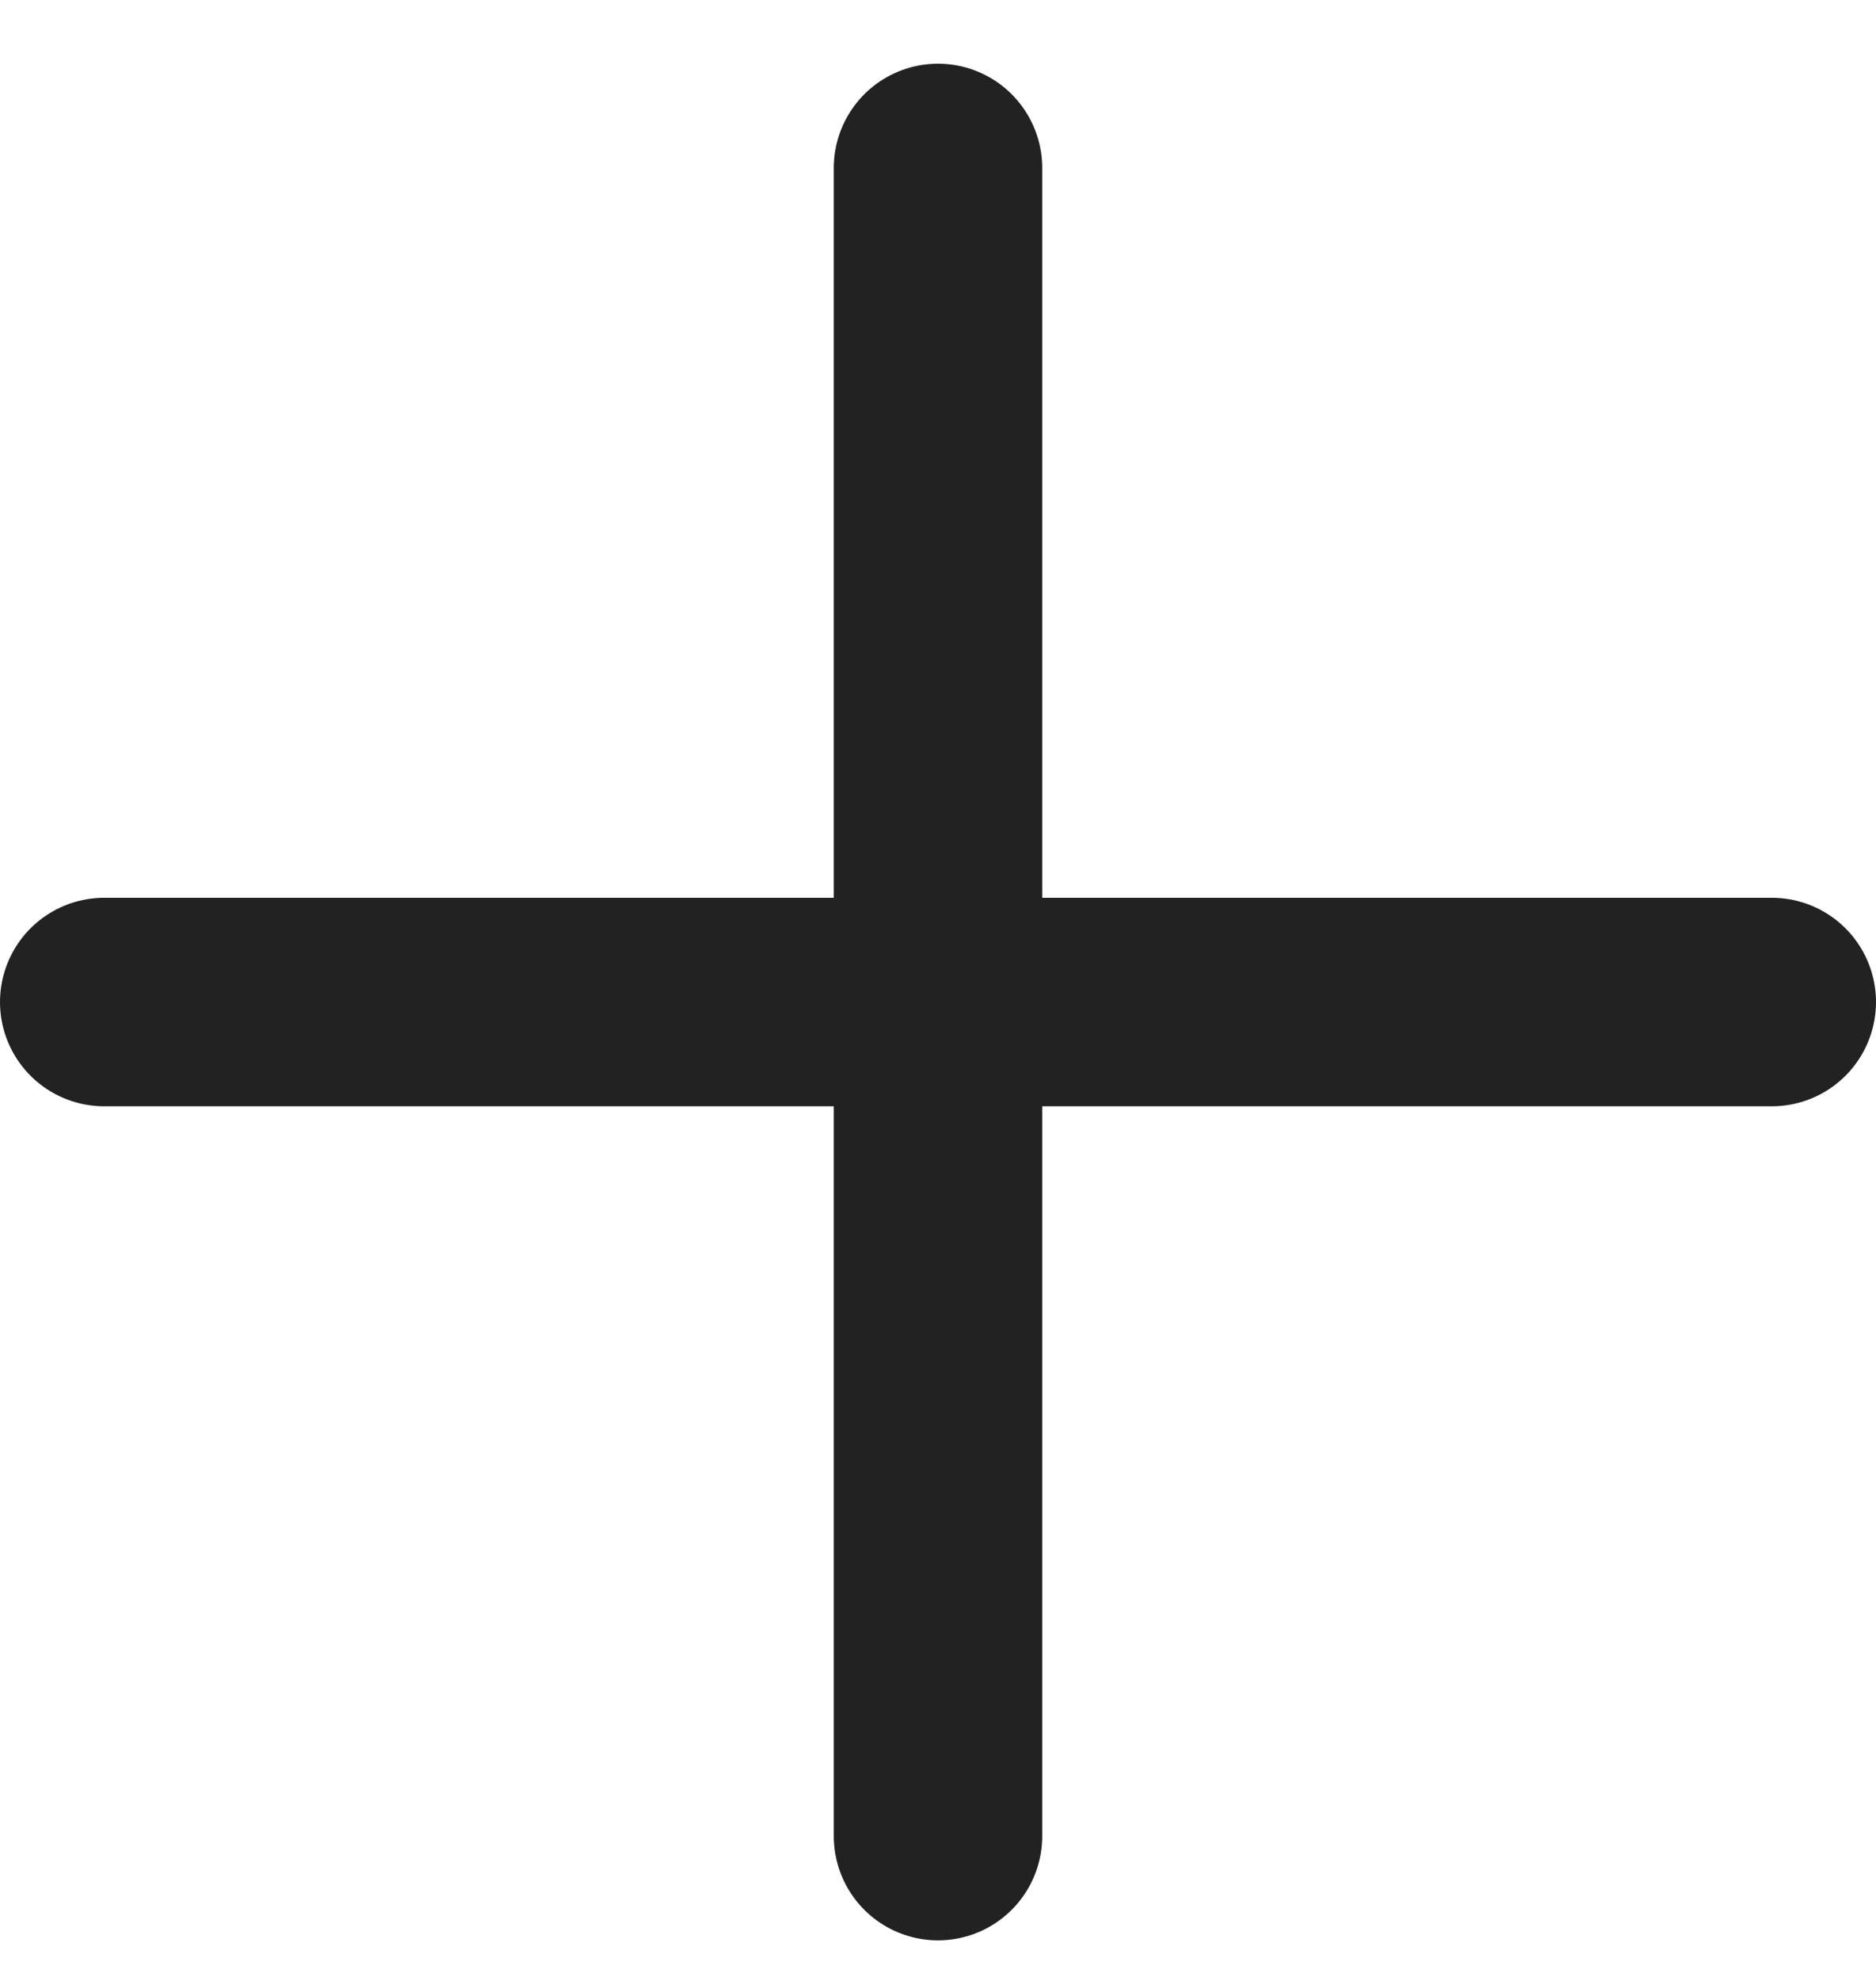
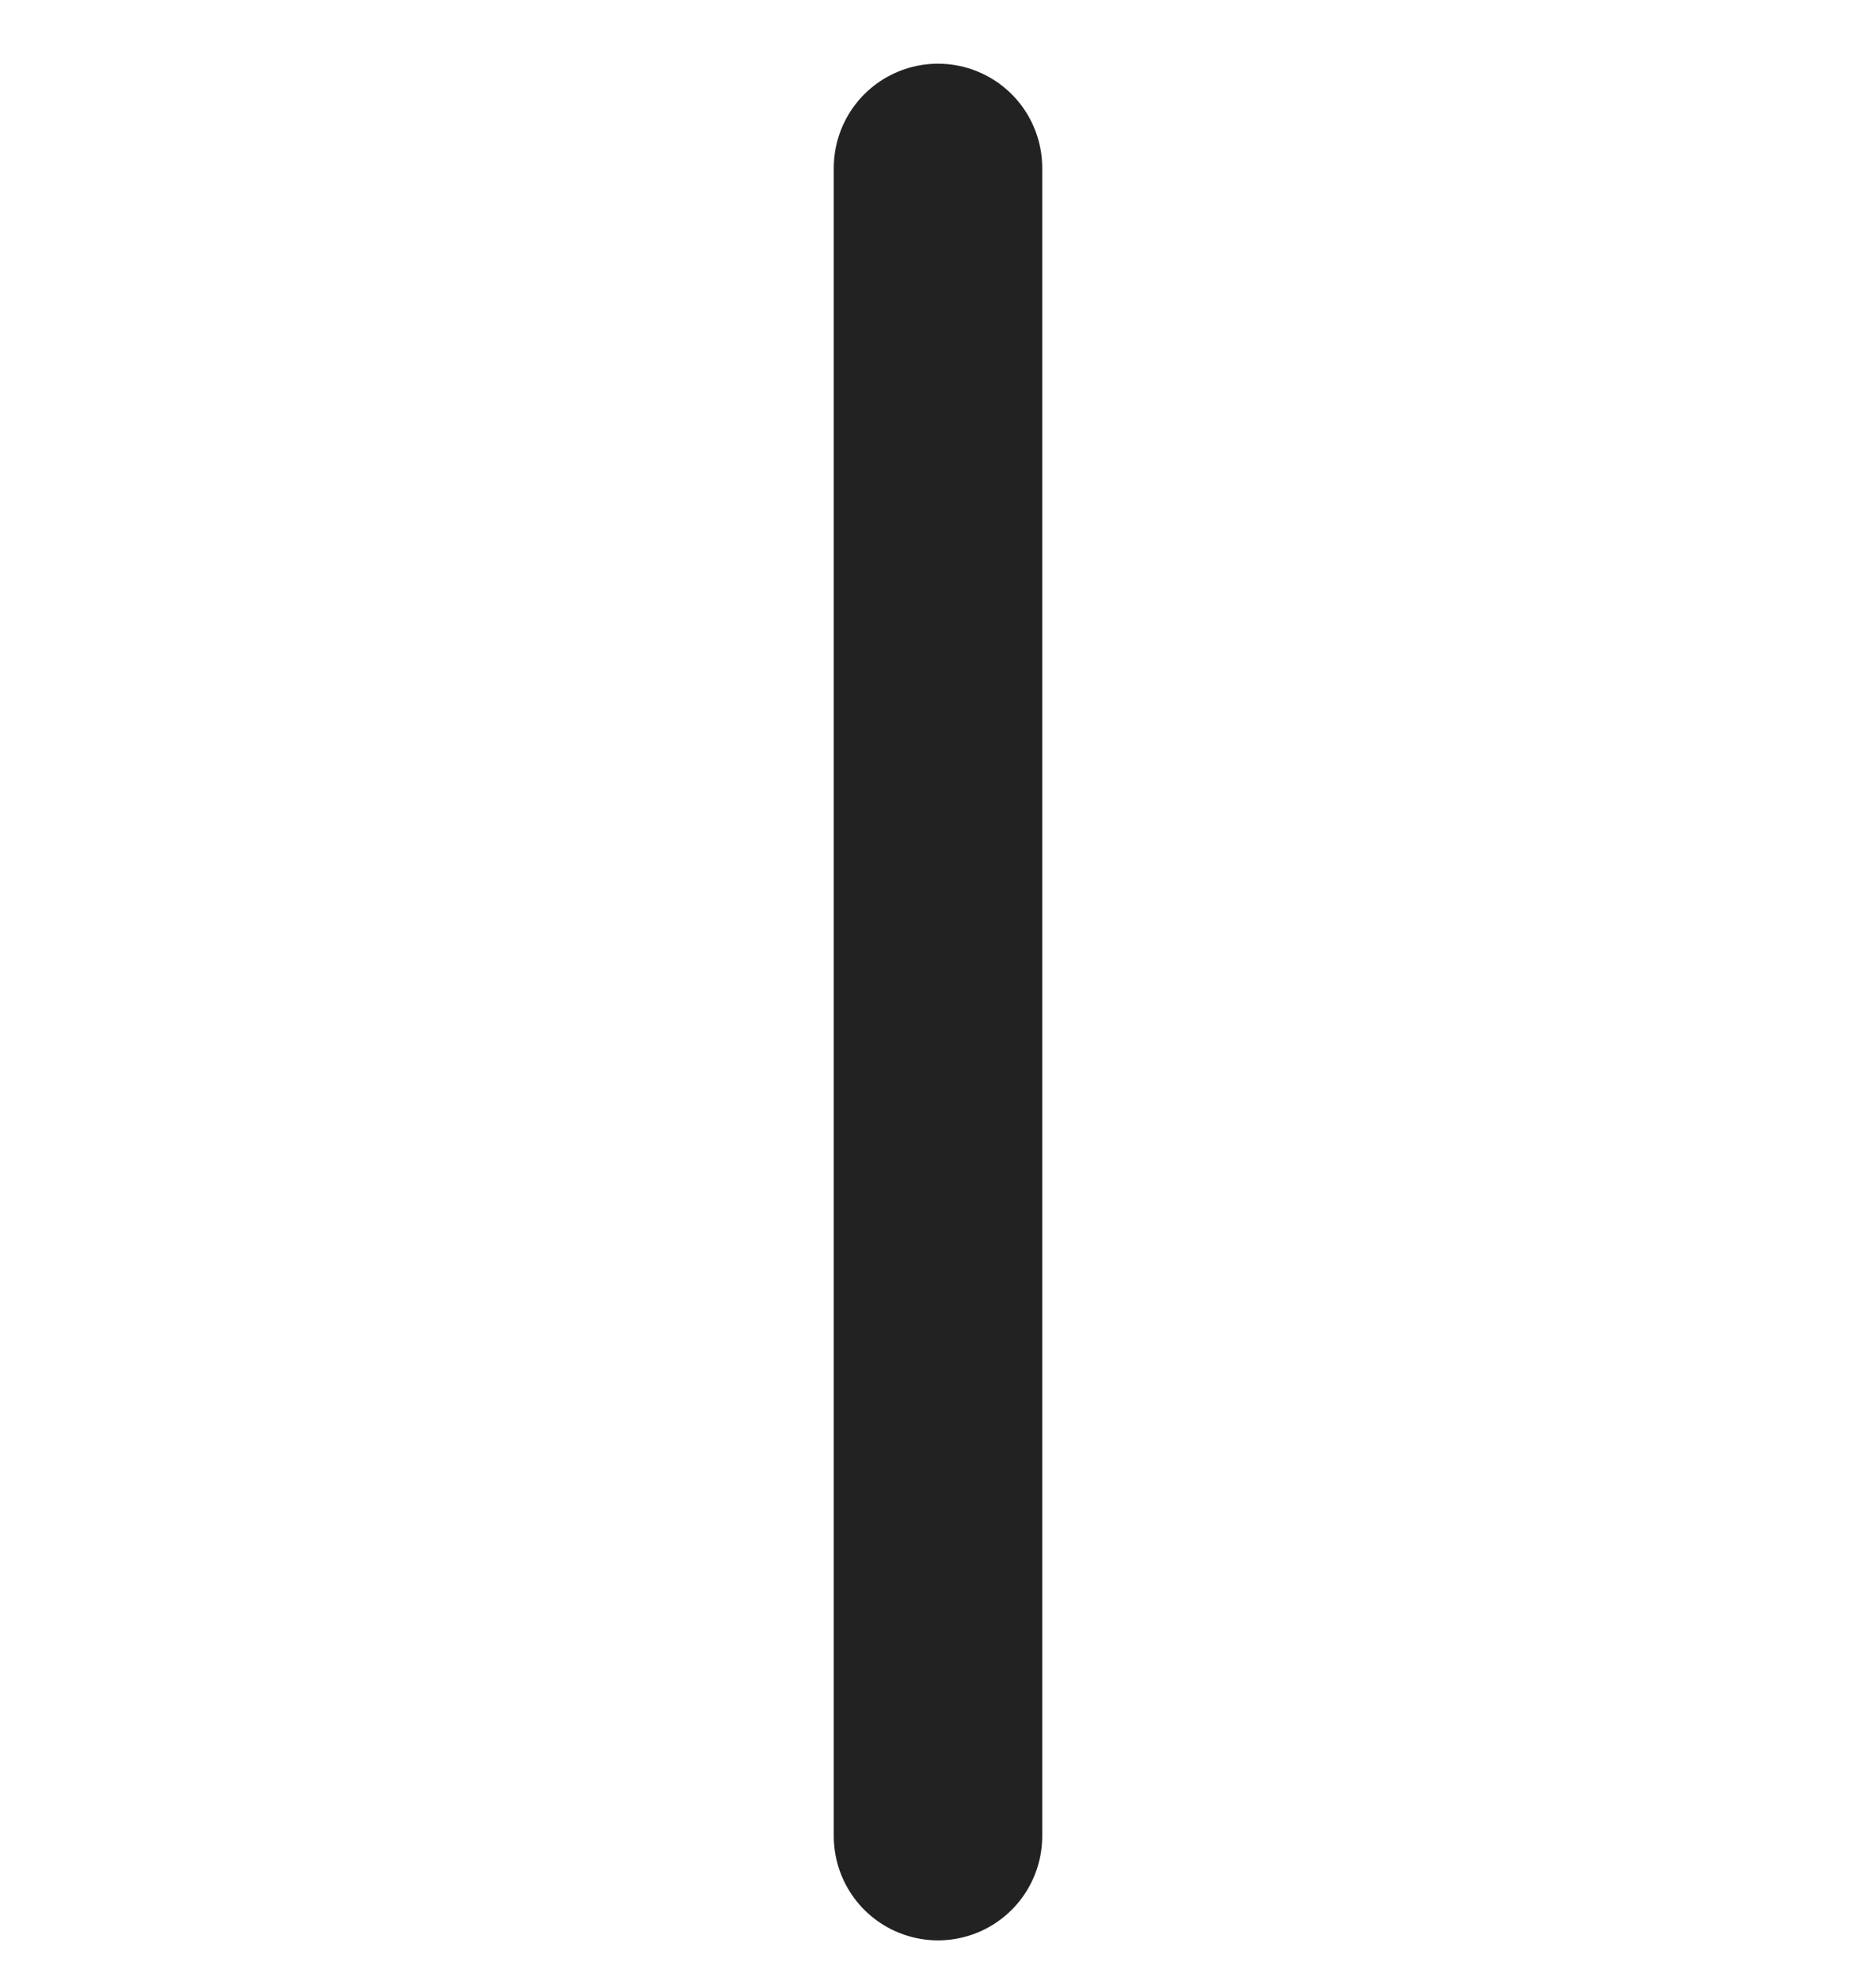
<svg xmlns="http://www.w3.org/2000/svg" width="18" height="19" viewBox="0 0 18 19" fill="none">
  <path d="M9 1.611L9 17.611" stroke="#222222" stroke-width="2" stroke-linecap="round" />
-   <path d="M17 9.611L1 9.611" stroke="#222222" stroke-width="2" stroke-linecap="round" />
</svg>